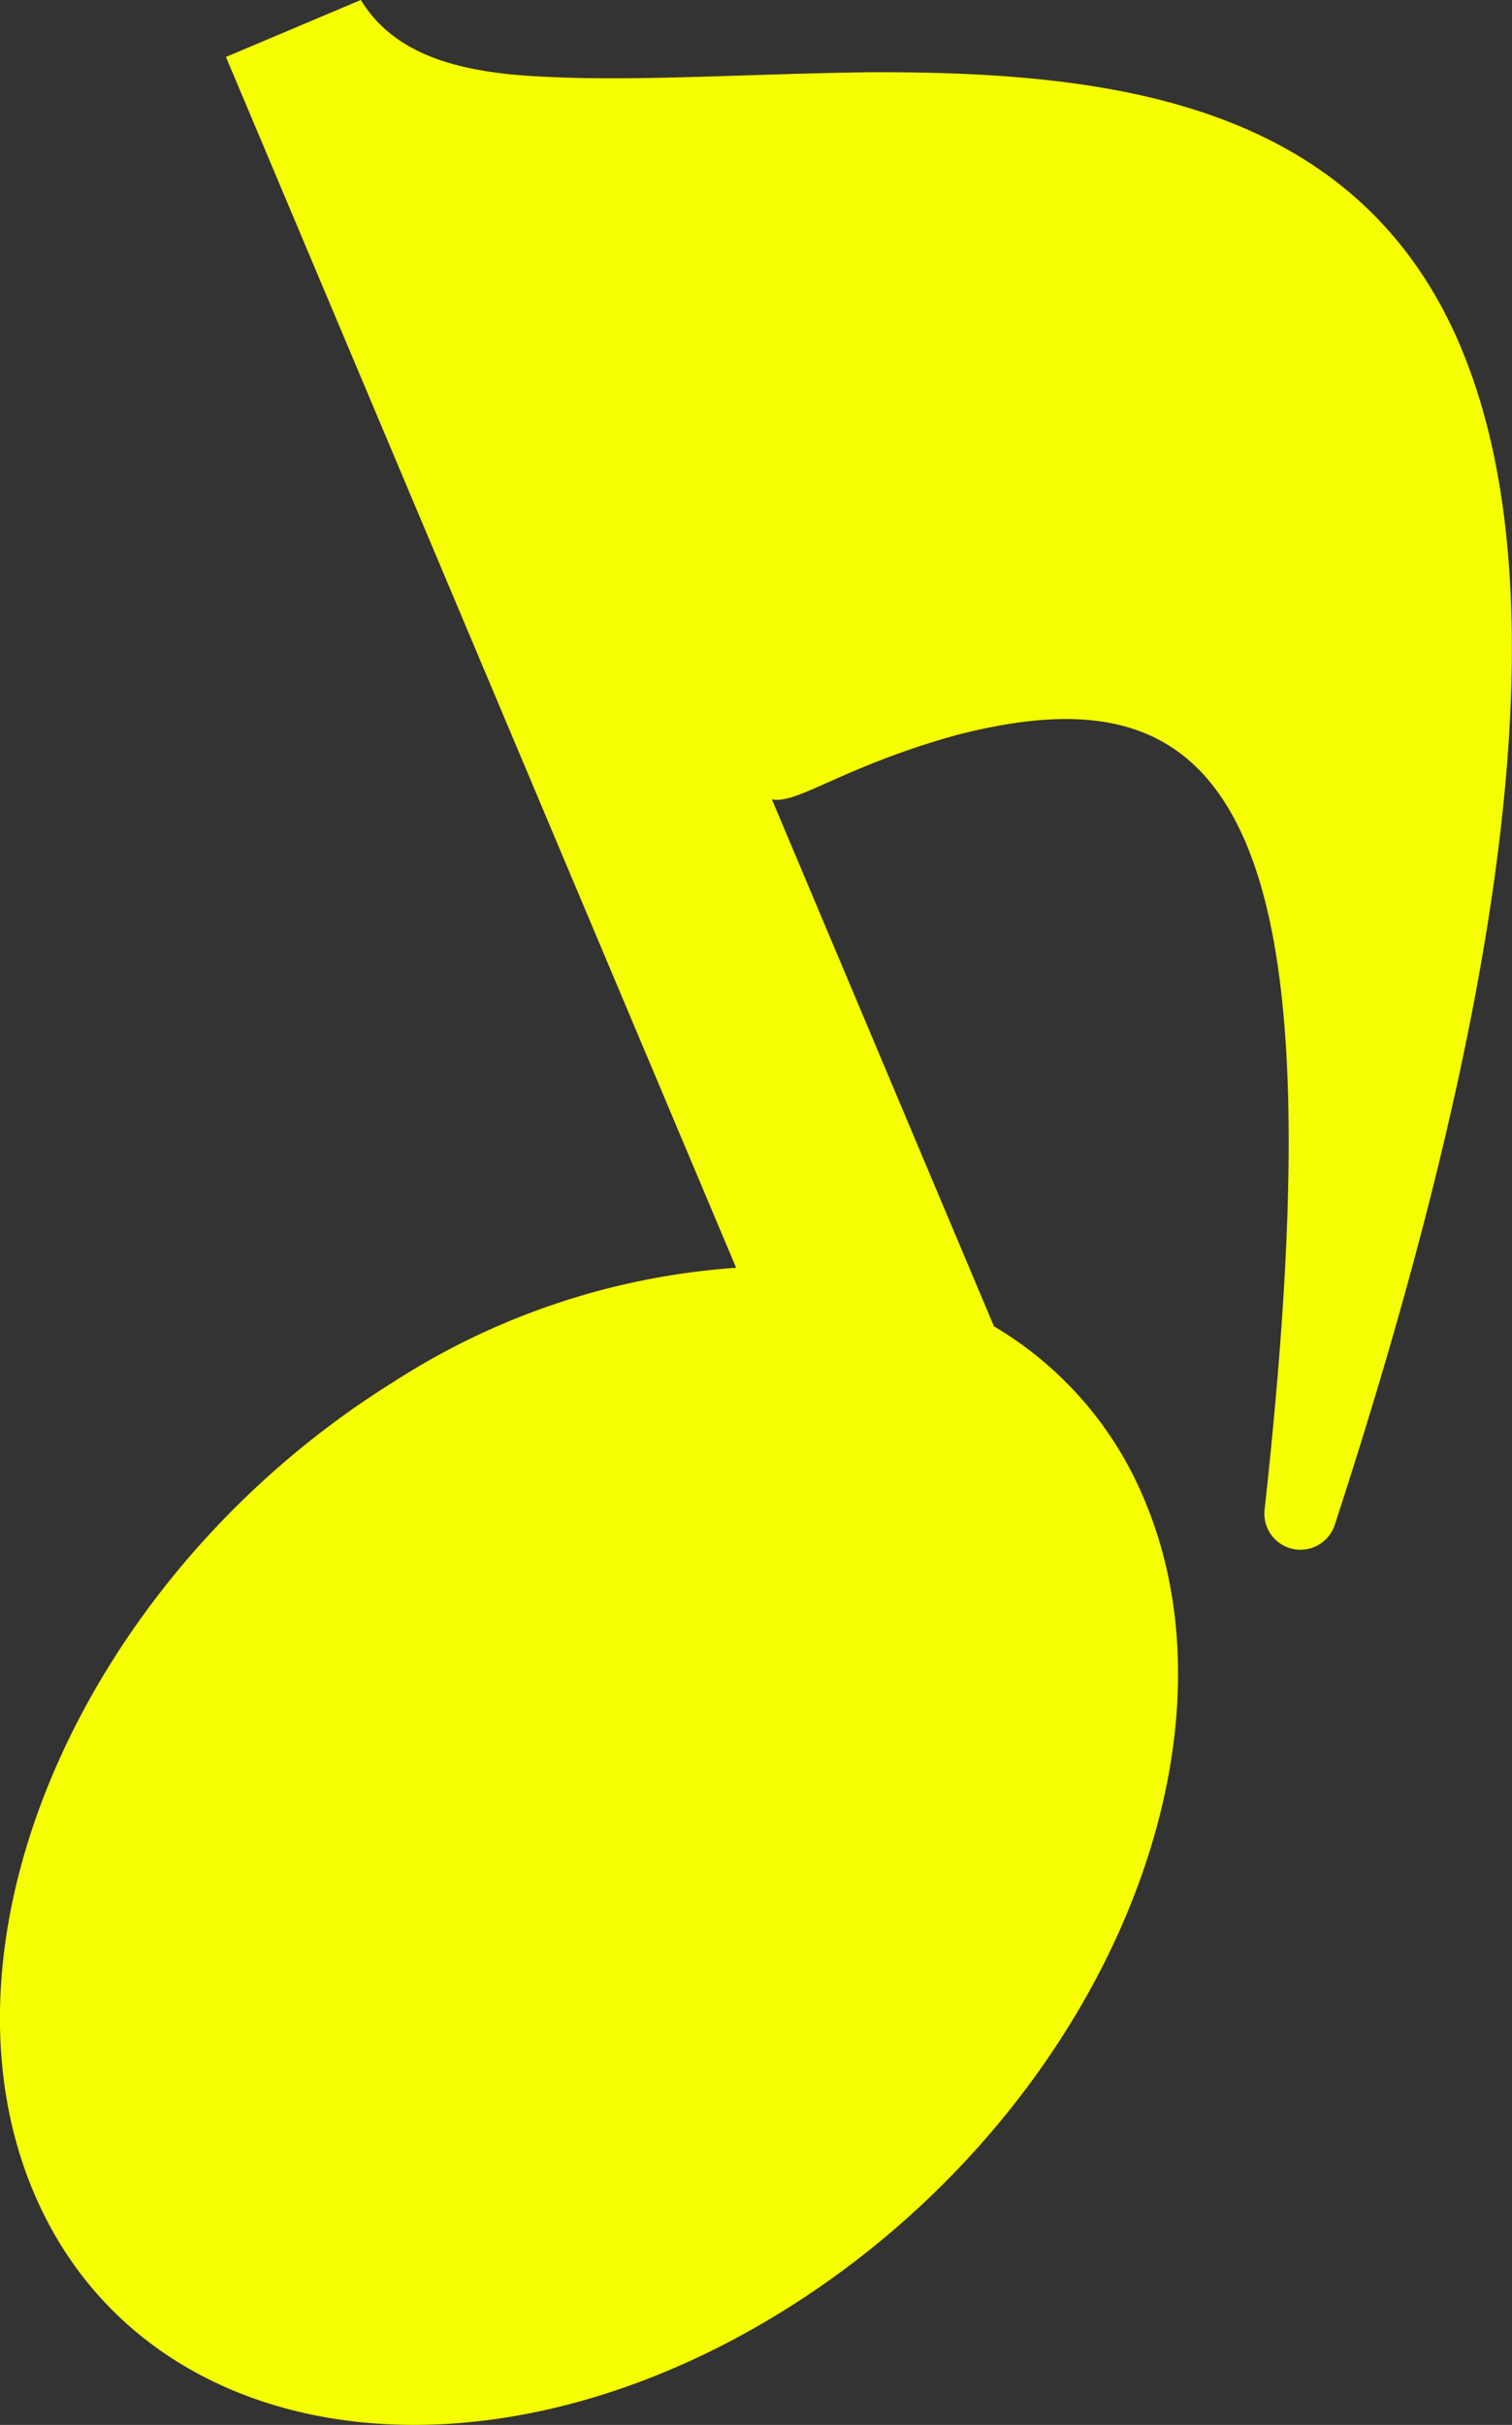
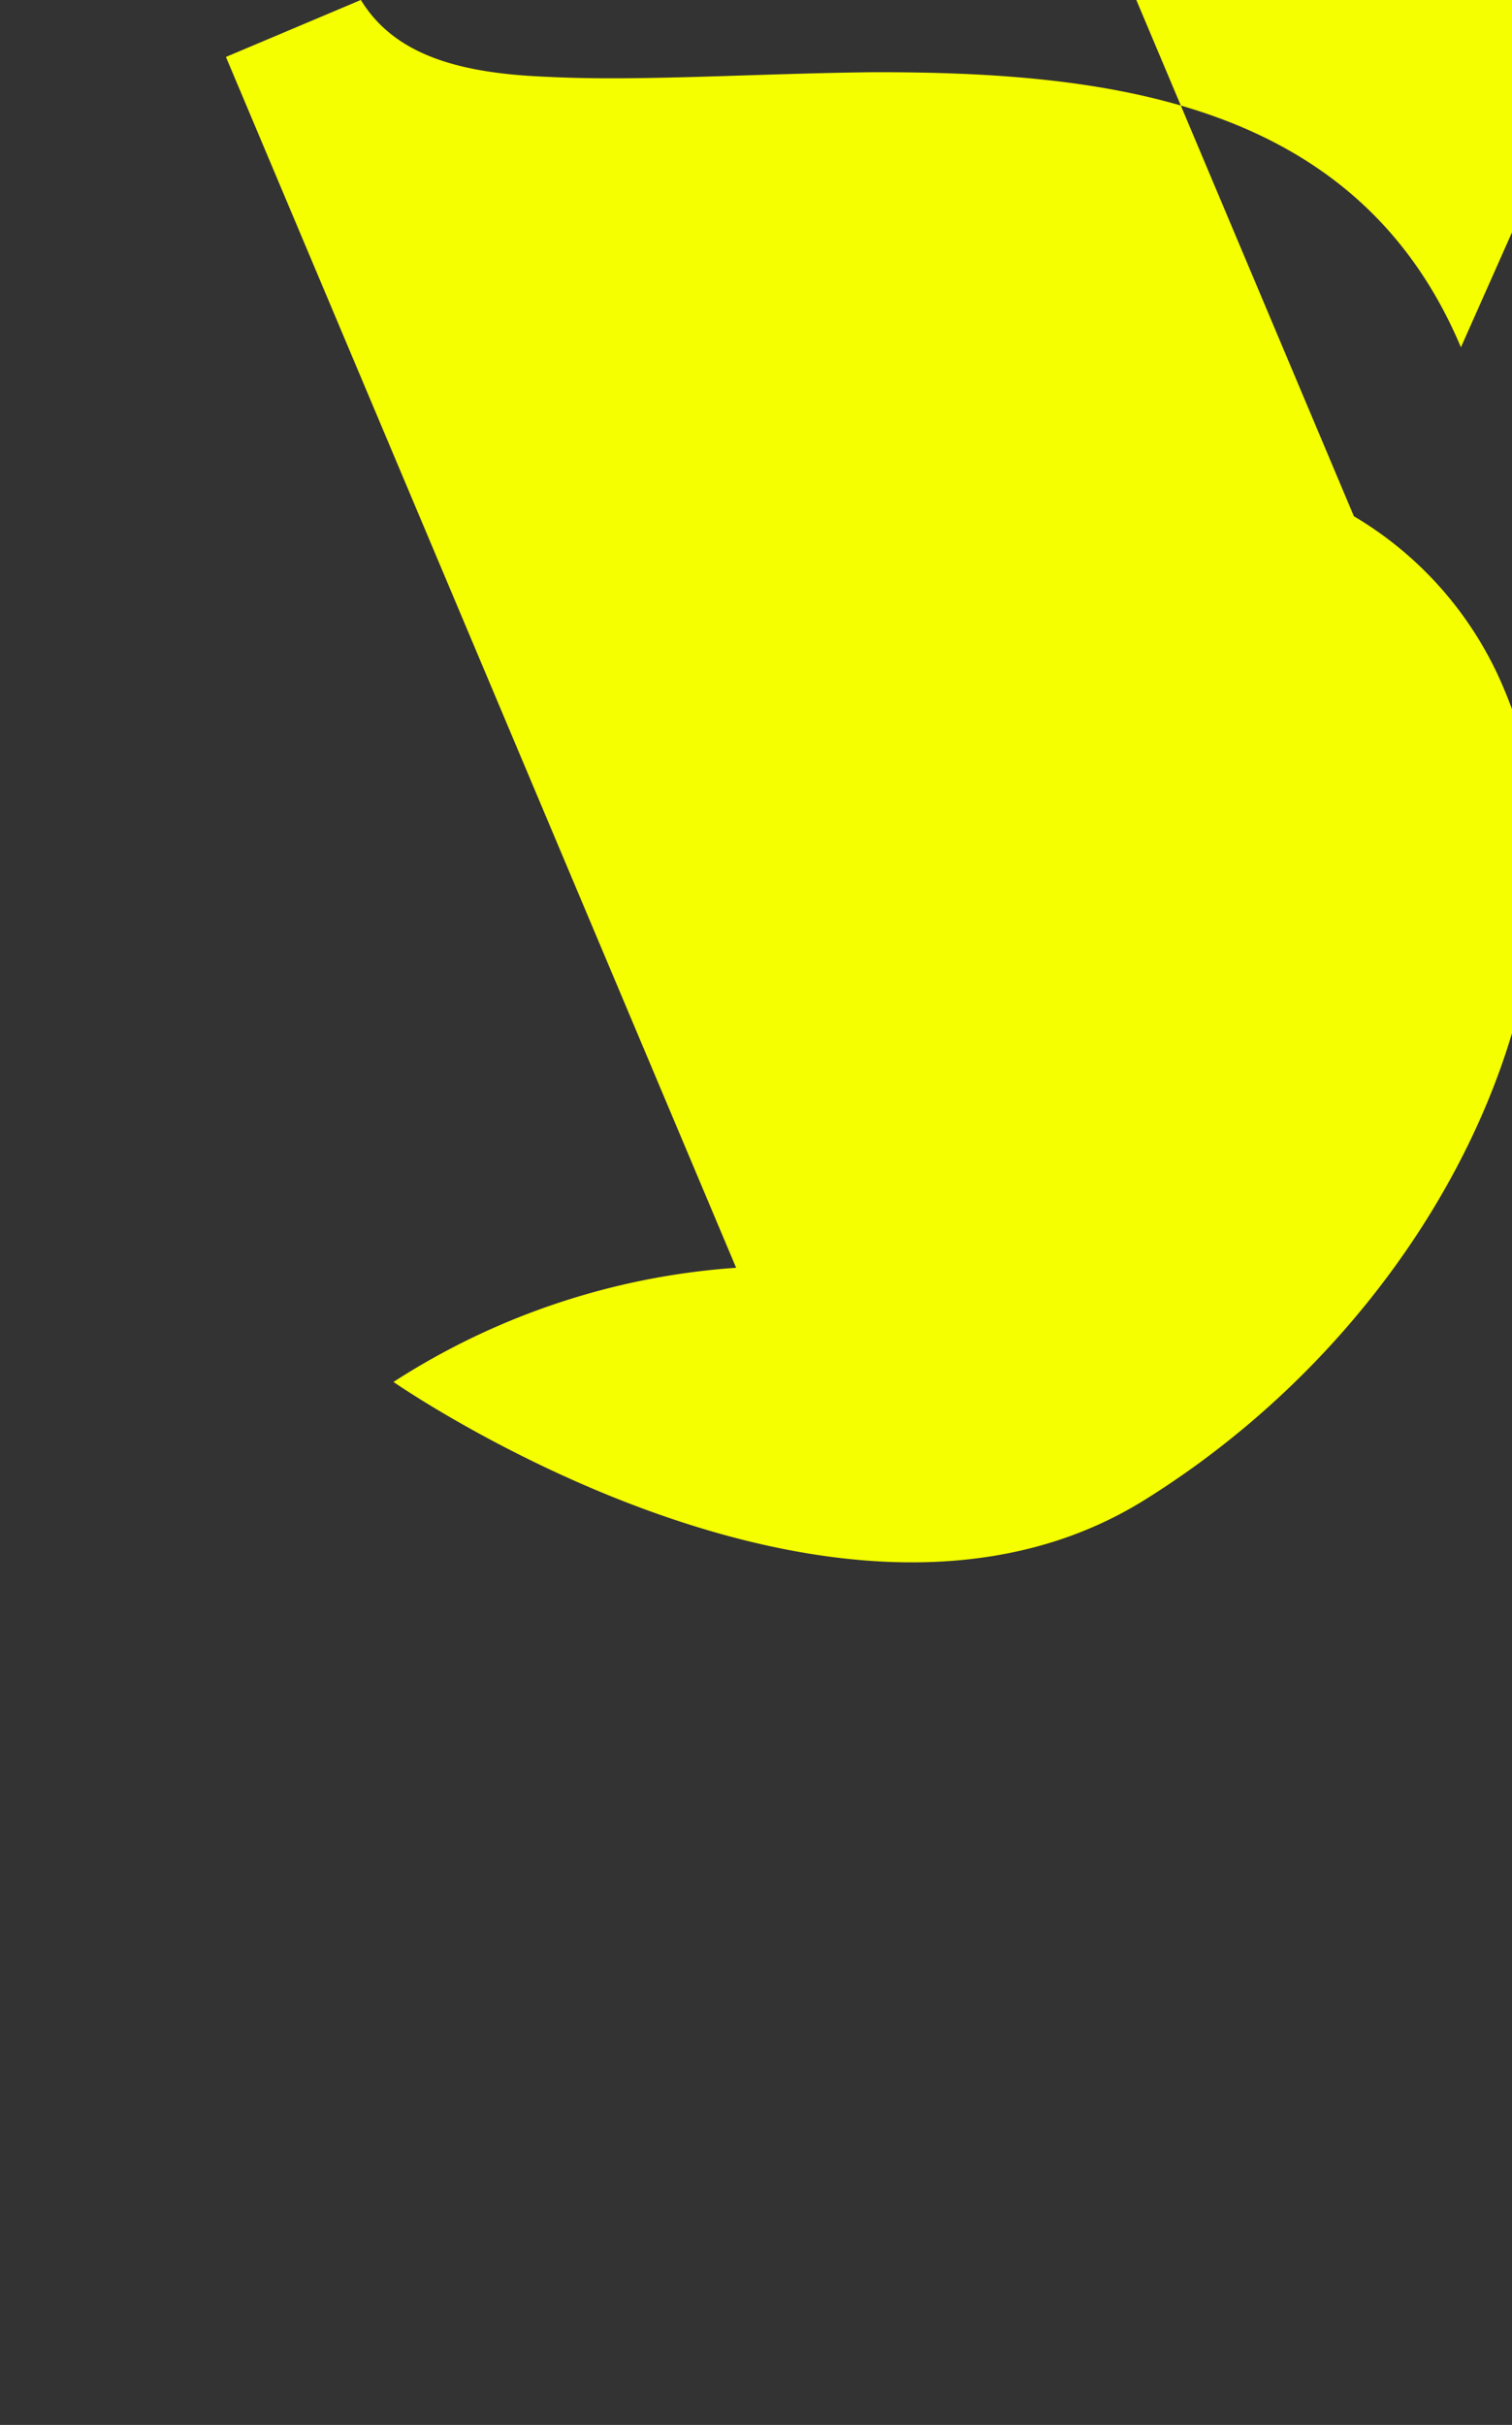
<svg xmlns="http://www.w3.org/2000/svg" width="50.746" height="81.333" viewBox="0 0 50.746 81.333">
  <rect x="0" y="0" width="50.746" height="81.333" fill="#333333" stroke="none" />
-   <path id="パス_29" data-name="パス 29" d="M900.5,238.205c-3.469-8.227-11.721-9.24-19.717-9.227-3.983.043-7.87.314-10.959.154-2.8-.111-5.082-.666-6.244-2.577l-4.529,1.911,17.123,40.612a24.288,24.288,0,0,0-11.5,3.829c-10.3,6.409-15.706,18.574-12.08,27.17s14.909,10.369,25.205,3.96,15.706-18.576,12.08-27.172a12.164,12.164,0,0,0-5.052-5.824l-7.452-17.673c.87.168,2.379-1.1,6.2-2.159,4.493-1.154,7.9-.661,9.716,3.642,1.685,4,1.863,11.064.619,22.344a1.211,1.211,0,0,0,2.357.5c6.81-20.846,7.087-32.714,4.229-39.492" transform="translate(-851.468 -226.556)" fill="#f5ff00" />
+   <path id="パス_29" data-name="パス 29" d="M900.5,238.205c-3.469-8.227-11.721-9.24-19.717-9.227-3.983.043-7.87.314-10.959.154-2.8-.111-5.082-.666-6.244-2.577l-4.529,1.911,17.123,40.612a24.288,24.288,0,0,0-11.5,3.829s14.909,10.369,25.205,3.96,15.706-18.576,12.08-27.172a12.164,12.164,0,0,0-5.052-5.824l-7.452-17.673c.87.168,2.379-1.1,6.2-2.159,4.493-1.154,7.9-.661,9.716,3.642,1.685,4,1.863,11.064.619,22.344a1.211,1.211,0,0,0,2.357.5c6.81-20.846,7.087-32.714,4.229-39.492" transform="translate(-851.468 -226.556)" fill="#f5ff00" />
</svg>